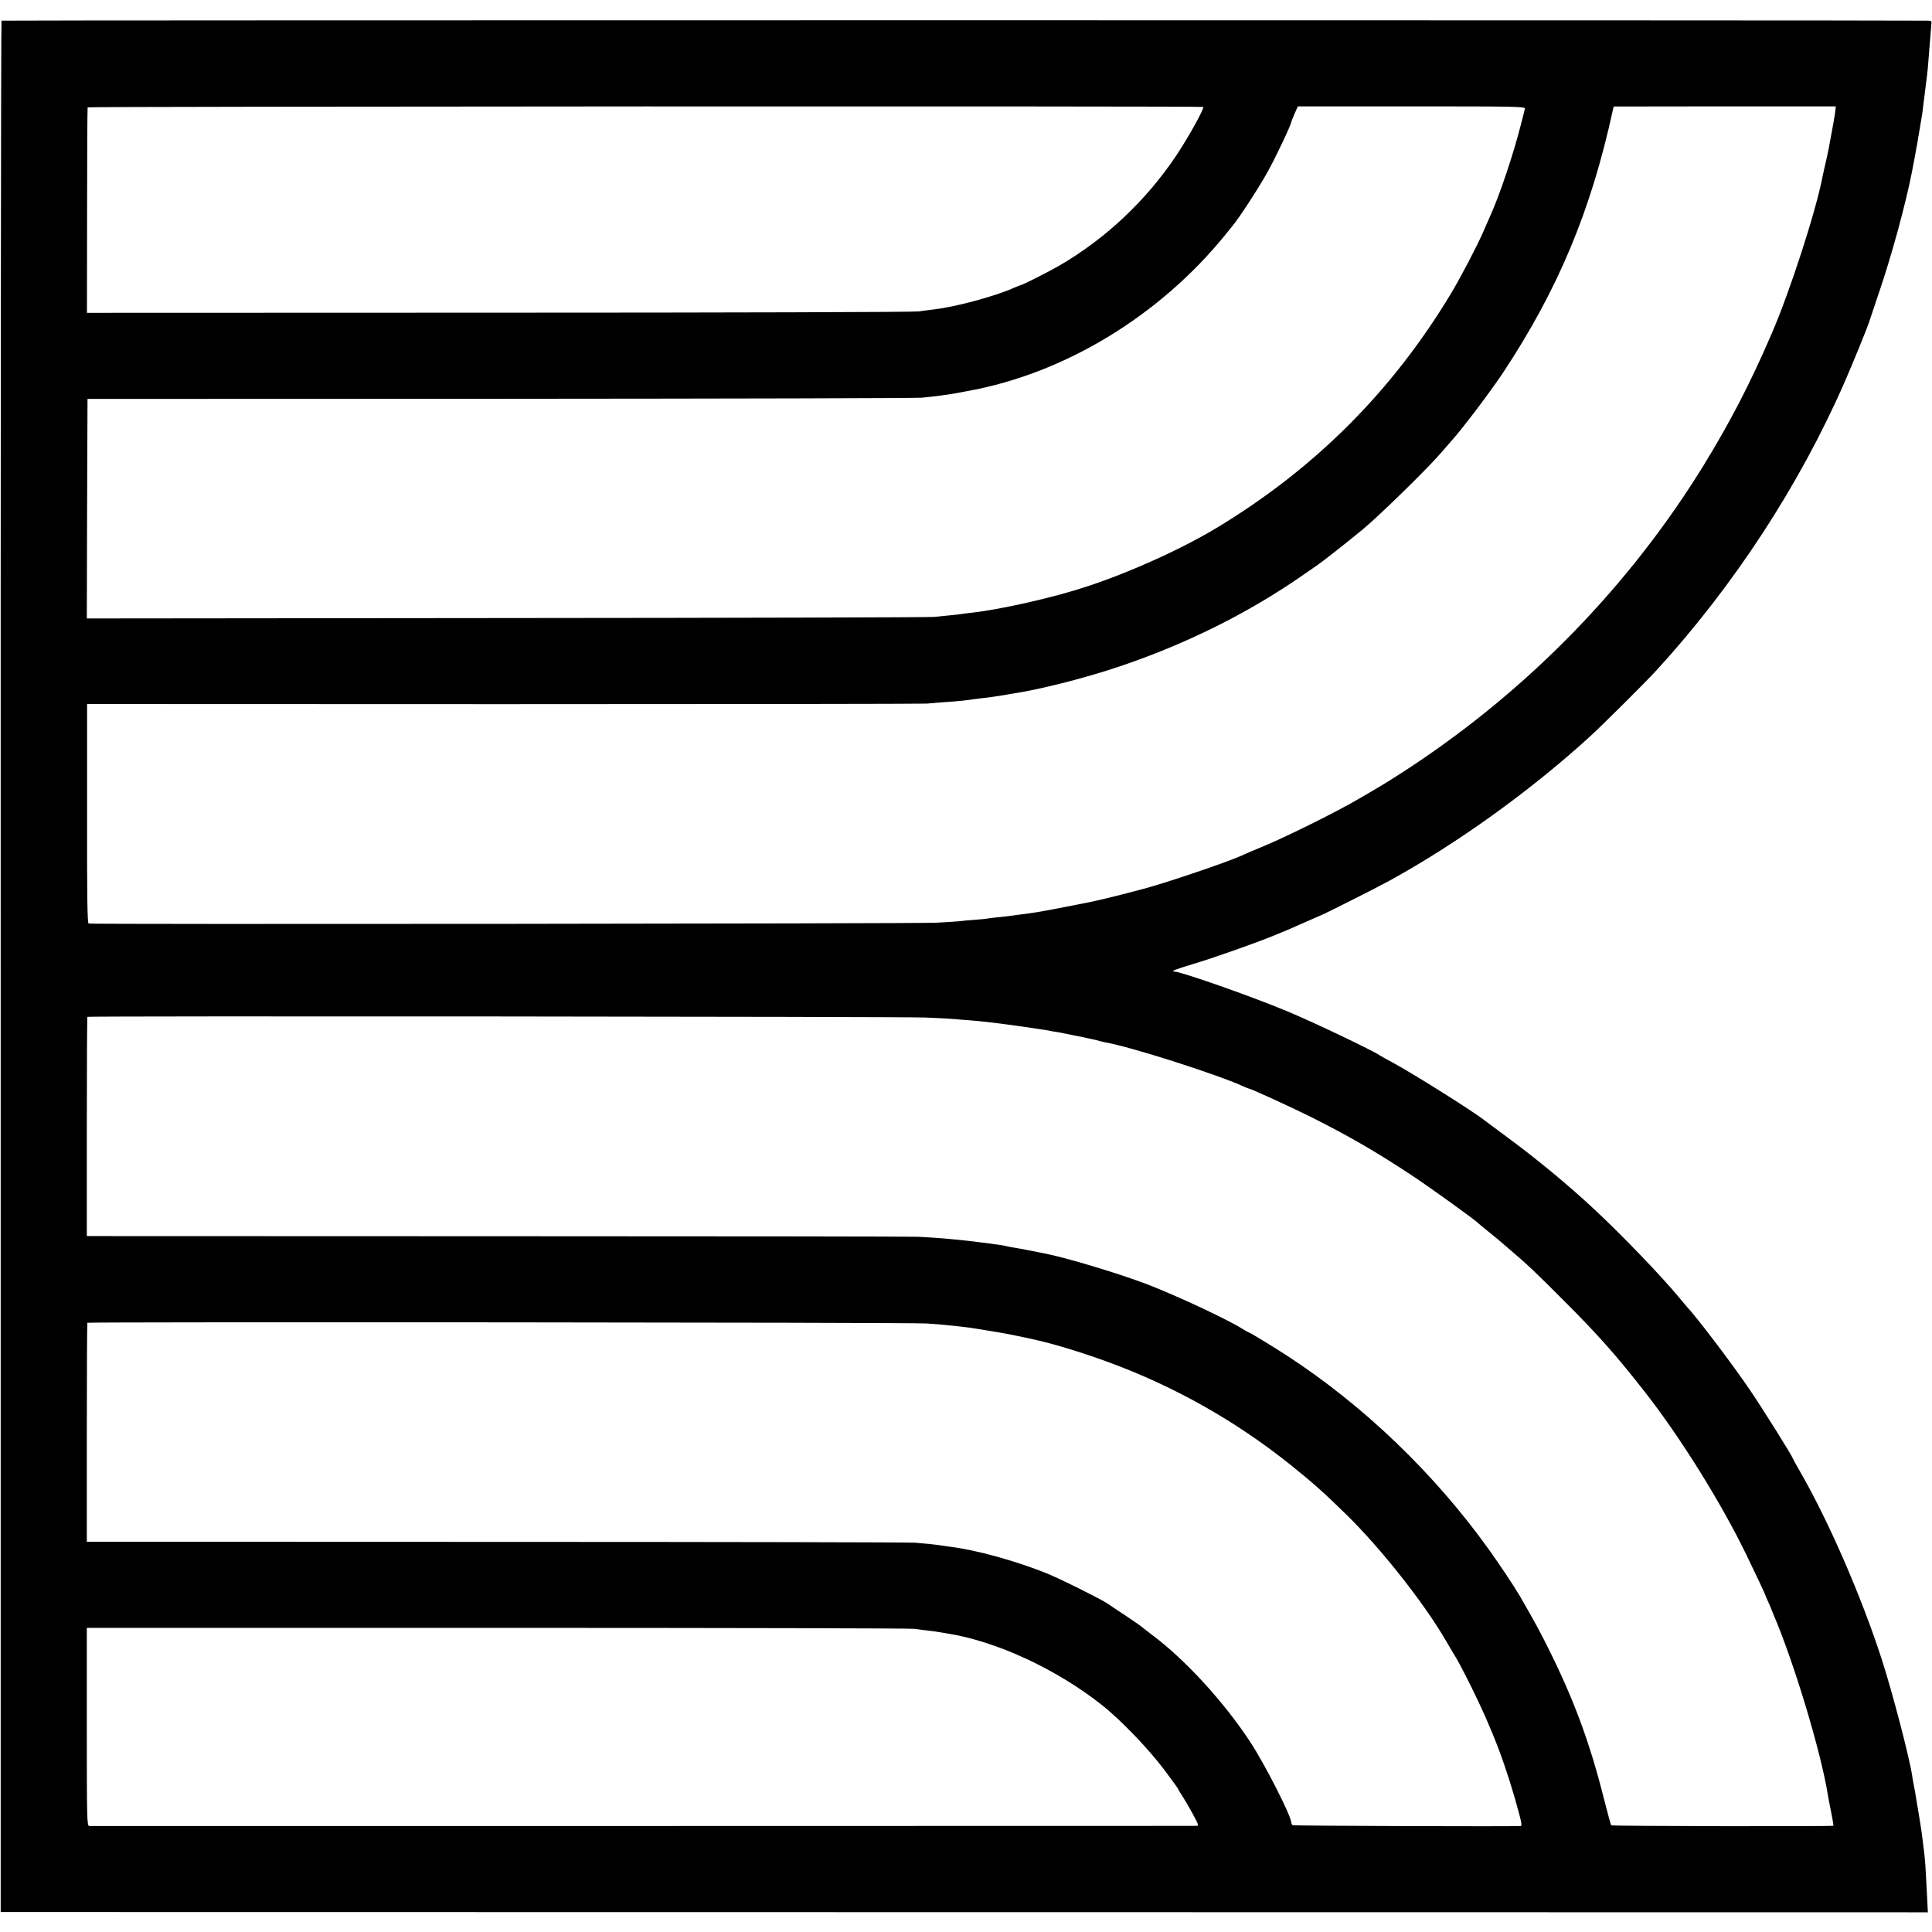
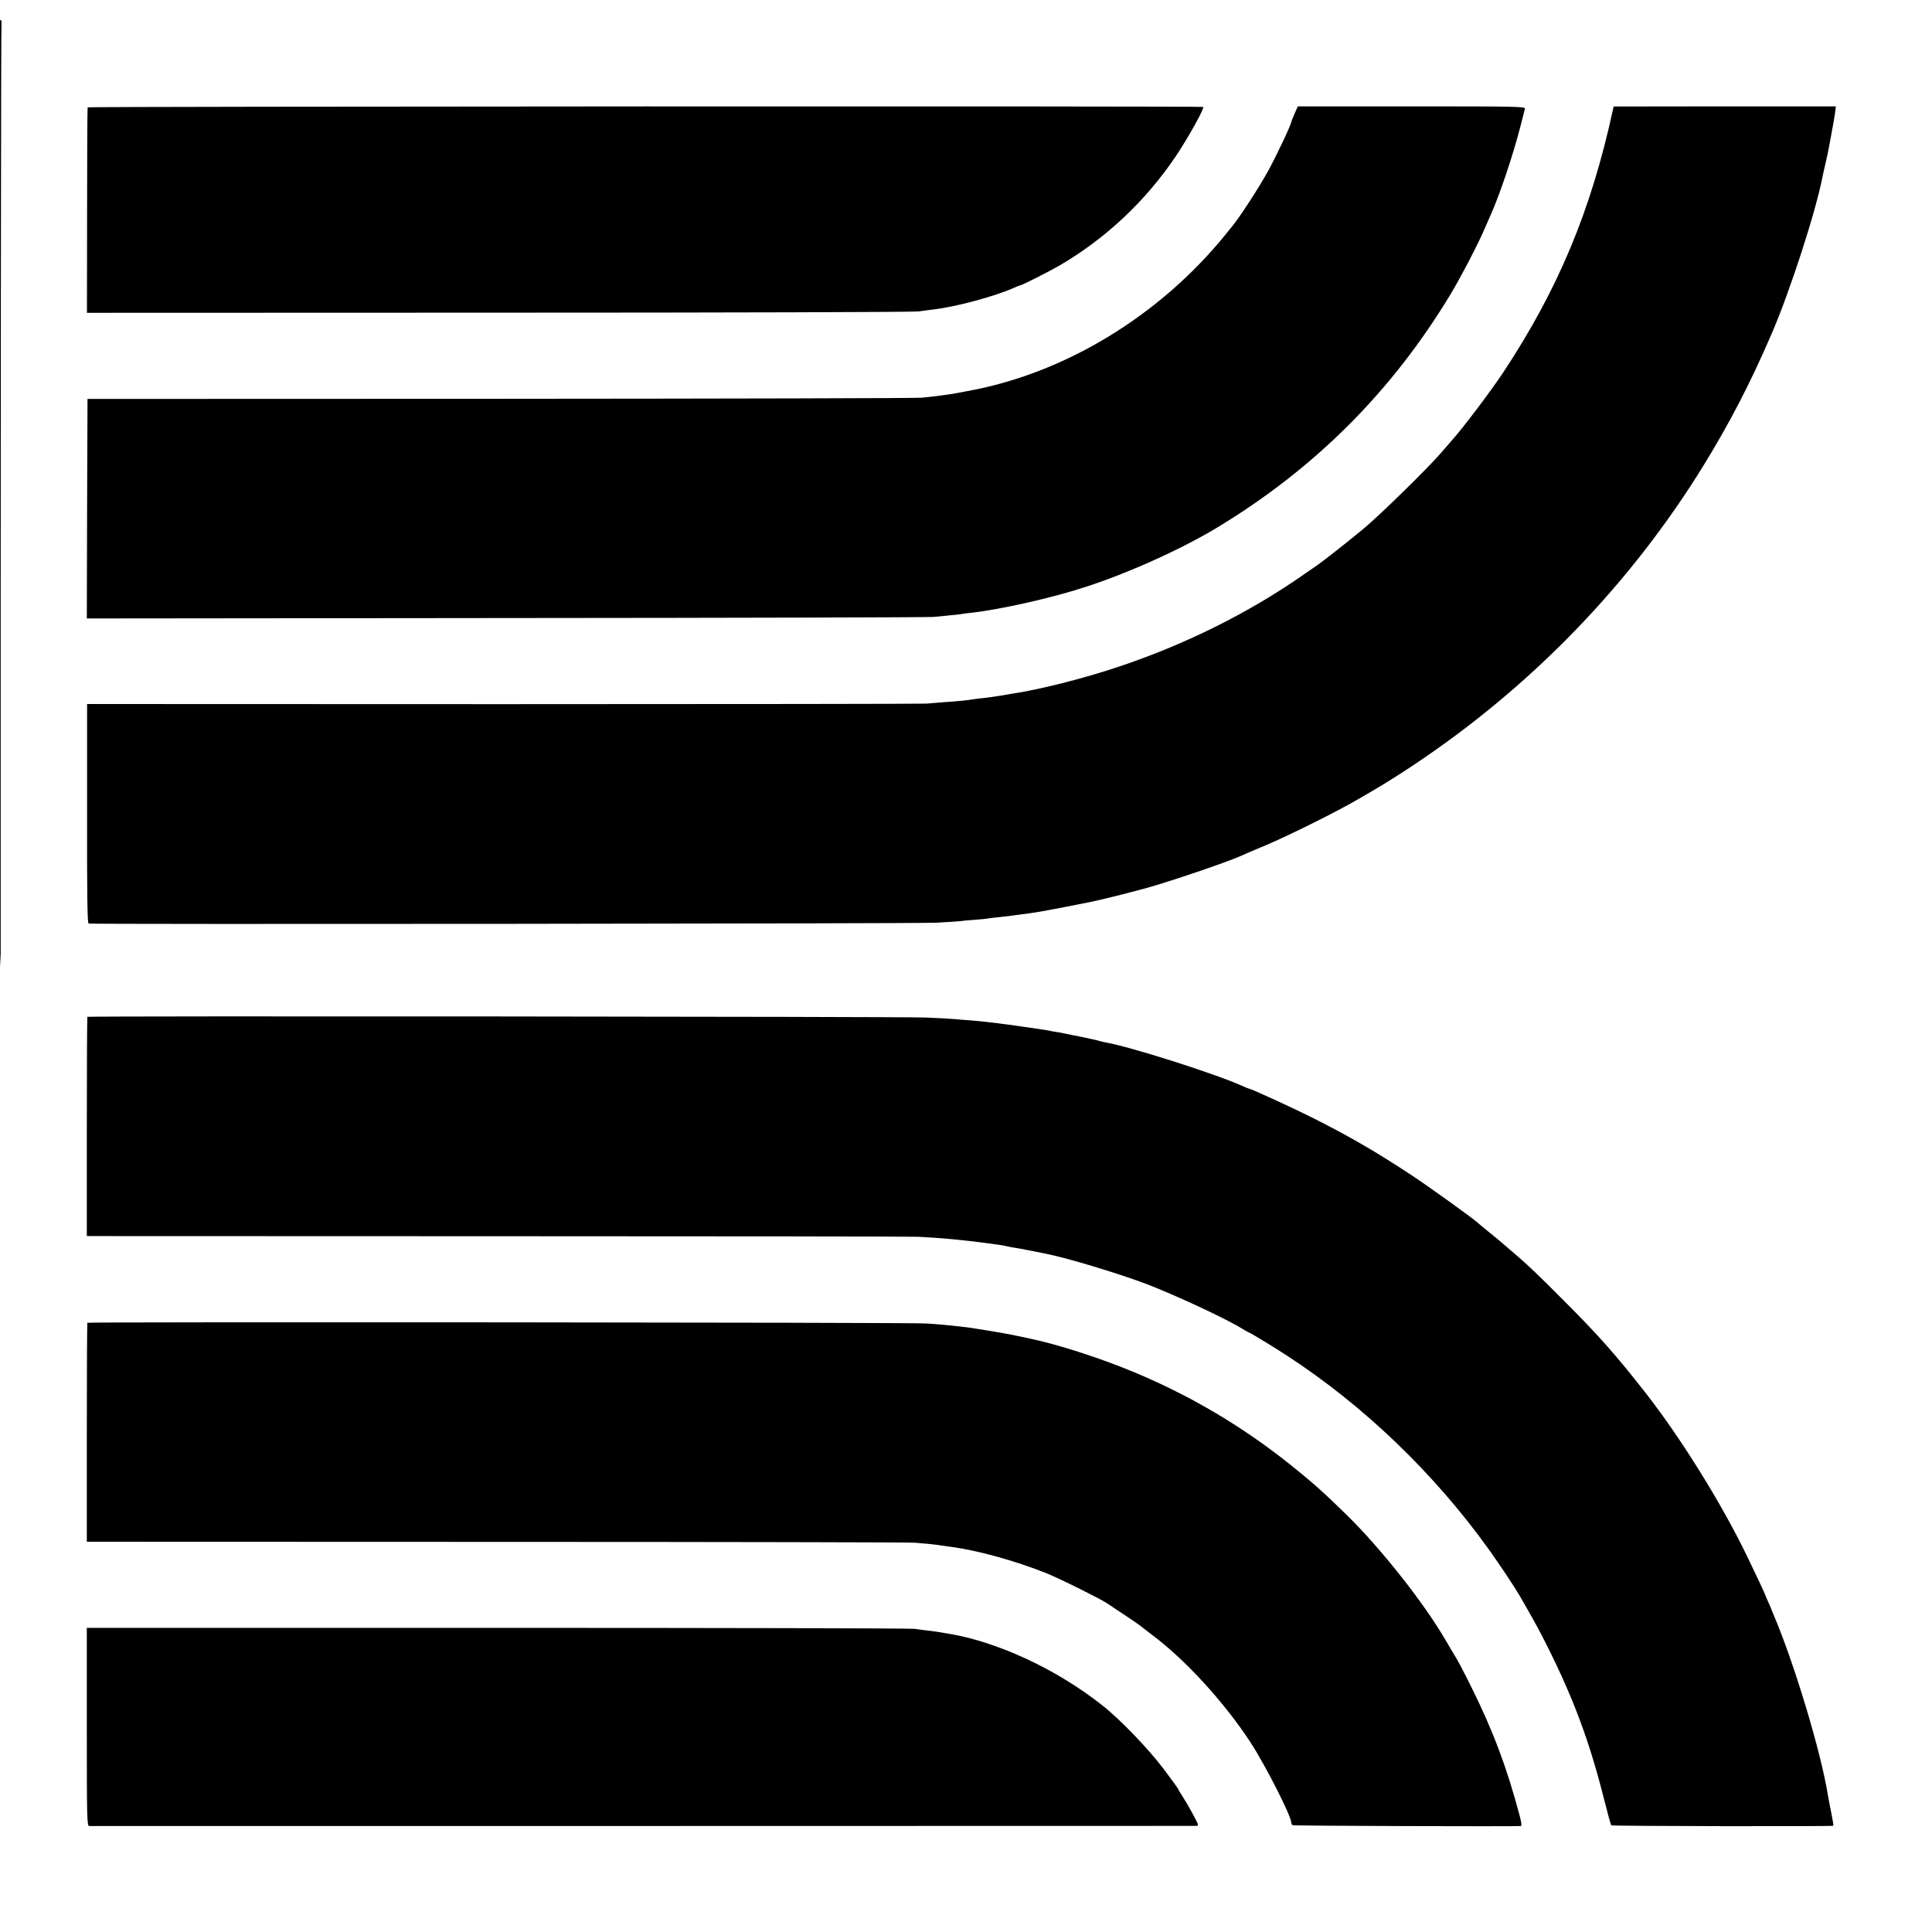
<svg xmlns="http://www.w3.org/2000/svg" version="1.0" width="1402pt" height="1402pt" viewBox="0 0 1402 1402" preserveAspectRatio="xMidYMid meet">
  <g transform="translate(0,1402) scale(0.1,-0.1)" fill="#000000" stroke="none">
-     <path d="M11 13870 c-4 -3 -7 -3092 -6 -6865 l0 -6860 6993 -1 6992 -1 -5 101 c-3 56 -8 139 -10 186 -4 81 -9 130 -20 213 -3 20 -7 56 -10 80 -3 23 -13 83 -21 132 -8 50 -17 104 -20 120 -2 17 -9 55 -15 85 -6 30 -12 64 -13 75 -21 137 -143 603 -221 845 -148 456 -384 1000 -594 1364 -28 49 -51 90 -51 92 0 12 -216 357 -309 494 -125 185 -392 537 -463 611 -7 8 -33 39 -58 69 -120 145 -406 444 -606 630 -188 176 -415 364 -629 522 -88 65 -165 122 -171 127 -81 65 -521 341 -669 421 -44 23 -84 46 -90 50 -41 31 -485 243 -673 321 -263 110 -771 288 -822 289 -28 1 11 16 140 55 141 42 434 145 585 206 109 45 107 44 215 92 41 18 100 44 130 57 62 27 403 200 495 250 490 270 1010 643 1445 1038 102 93 400 390 490 487 563 615 1040 1347 1367 2095 54 122 171 410 179 440 3 8 38 113 78 233 89 263 188 631 230 847 2 14 12 61 20 105 8 44 18 96 21 115 3 19 7 46 10 60 3 14 7 41 10 60 3 19 8 46 10 60 3 14 7 45 10 70 3 25 7 61 10 80 2 19 7 55 10 80 3 25 7 61 10 80 2 19 7 64 9 100 12 154 18 227 21 258 4 30 2 32 -28 32 -320 4 -13971 4 -13976 0z m8720 -626 c12 -7 -109 -224 -196 -354 -218 -325 -508 -599 -845 -796 -76 -44 -273 -144 -285 -144 -3 0 -24 -9 -48 -19 -133 -60 -417 -137 -577 -156 -30 -4 -82 -10 -115 -15 -33 -5 -1404 -9 -3047 -9 l-2987 -1 1 742 c0 409 2 746 4 749 4 7 8084 10 8095 3z m2335 -13 c-2 -9 -16 -62 -30 -118 -53 -209 -153 -508 -221 -658 -12 -27 -37 -83 -54 -123 -47 -106 -164 -330 -234 -446 -427 -708 -987 -1267 -1697 -1696 -255 -154 -642 -329 -952 -429 -239 -79 -614 -163 -823 -187 -33 -3 -68 -8 -78 -10 -10 -2 -46 -6 -80 -9 -34 -3 -89 -9 -122 -12 -33 -3 -1429 -7 -3103 -8 l-3042 -3 2 797 3 796 2995 1 c1647 1 3024 4 3060 8 92 9 191 22 245 32 11 2 47 9 80 15 707 126 1399 545 1880 1139 20 25 42 52 50 62 54 66 189 274 255 393 58 104 170 341 170 359 0 3 11 30 24 60 l24 54 826 0 c762 0 826 -1 822 -17z m2250 -34 c-4 -29 -14 -86 -22 -127 -7 -41 -19 -100 -24 -130 -6 -30 -17 -82 -25 -115 -8 -33 -16 -71 -19 -85 -47 -249 -238 -839 -371 -1145 -155 -359 -299 -636 -488 -945 -533 -868 -1261 -1620 -2123 -2191 -103 -68 -205 -132 -269 -169 -16 -10 -70 -41 -120 -70 -148 -87 -499 -262 -670 -334 -88 -37 -169 -71 -180 -77 -94 -43 -516 -187 -695 -236 -123 -33 -249 -65 -310 -79 -36 -8 -74 -17 -85 -19 -21 -5 -274 -54 -313 -61 -12 -2 -48 -8 -80 -14 -31 -5 -79 -12 -107 -15 -27 -4 -61 -8 -75 -10 -14 -2 -52 -7 -85 -10 -33 -3 -71 -8 -85 -10 -14 -3 -58 -7 -99 -10 -41 -3 -89 -7 -107 -10 -18 -2 -94 -7 -170 -11 -142 -7 -6129 -13 -6151 -6 -9 3 -12 190 -11 798 l0 795 3022 -1 c1661 0 3044 2 3071 4 28 3 88 7 135 11 90 6 159 13 200 20 14 2 50 7 80 10 30 3 80 10 110 15 30 5 73 12 95 16 194 29 510 108 765 193 492 164 955 394 1360 678 41 29 83 58 94 65 47 33 222 171 326 257 124 103 468 440 563 550 32 37 68 79 80 92 85 95 279 352 374 494 400 605 639 1177 798 1911 l5 21 806 1 806 0 -6 -51z m-6597 -6561 c96 -4 188 -9 205 -11 17 -2 67 -6 111 -9 44 -4 96 -8 115 -11 19 -2 58 -7 85 -10 79 -9 327 -45 355 -50 14 -3 37 -7 52 -10 15 -2 51 -8 80 -14 29 -6 62 -13 73 -15 69 -13 175 -36 186 -41 8 -2 25 -6 39 -9 177 -30 796 -227 997 -317 23 -11 44 -19 47 -19 13 0 321 -141 458 -210 270 -136 465 -249 718 -416 131 -86 474 -333 490 -353 3 -3 39 -33 80 -66 41 -33 80 -65 86 -71 6 -5 35 -30 64 -55 117 -99 185 -163 385 -364 256 -256 380 -396 596 -672 256 -328 552 -803 735 -1182 67 -138 134 -281 134 -285 0 -2 10 -25 22 -52 12 -27 23 -51 23 -54 1 -3 7 -16 12 -30 150 -347 350 -1012 398 -1320 3 -19 14 -75 24 -125 10 -49 17 -92 15 -94 -5 -6 -1605 -3 -1612 3 -3 4 -27 91 -53 194 -104 413 -221 728 -414 1112 -54 108 -86 167 -196 358 -37 64 -148 231 -225 338 -394 550 -908 1044 -1464 1406 -100 65 -269 168 -276 168 -2 0 -23 11 -45 25 -110 70 -485 245 -699 327 -203 77 -583 192 -740 222 -14 3 -61 12 -105 21 -44 9 -96 18 -115 21 -19 3 -43 7 -53 10 -10 3 -31 7 -47 9 -17 2 -65 9 -108 15 -166 22 -328 37 -487 45 -44 2 -1420 4 -3057 4 l-2978 1 0 793 c0 437 2 796 4 798 7 7 5902 2 6085 -5z m1 -2220 c52 -3 115 -8 140 -11 88 -9 155 -16 180 -20 197 -31 287 -47 345 -60 39 -8 79 -17 90 -19 197 -41 504 -139 751 -242 412 -171 795 -398 1144 -678 158 -127 237 -197 399 -356 251 -245 564 -642 720 -910 18 -30 37 -64 44 -75 47 -75 70 -119 143 -265 158 -318 260 -589 352 -937 13 -50 16 -73 8 -74 -73 -4 -1647 1 -1655 6 -6 3 -11 12 -11 20 0 47 -189 418 -296 582 -192 293 -476 603 -719 783 -33 25 -65 50 -72 56 -7 7 -59 42 -115 80 -57 37 -116 77 -132 88 -53 35 -348 182 -446 221 -223 89 -502 166 -690 190 -25 3 -56 8 -70 10 -35 6 -114 14 -190 20 -36 3 -1403 6 -3037 6 l-2973 1 0 792 c0 436 2 795 4 797 7 7 5984 3 6086 -5z m-85 -2216 c33 -5 83 -11 110 -14 28 -3 60 -8 71 -10 12 -2 39 -7 60 -10 357 -57 793 -259 1124 -522 134 -106 336 -317 448 -466 56 -75 102 -138 102 -141 0 -3 13 -25 29 -49 16 -24 50 -82 76 -130 46 -86 46 -88 23 -88 -33 -1 -8009 -1 -8030 -1 -17 1 -18 42 -18 720 l0 718 2973 0 c1634 0 2999 -3 3032 -7z" />
+     <path d="M11 13870 c-4 -3 -7 -3092 -6 -6865 c-3 56 -8 139 -10 186 -4 81 -9 130 -20 213 -3 20 -7 56 -10 80 -3 23 -13 83 -21 132 -8 50 -17 104 -20 120 -2 17 -9 55 -15 85 -6 30 -12 64 -13 75 -21 137 -143 603 -221 845 -148 456 -384 1000 -594 1364 -28 49 -51 90 -51 92 0 12 -216 357 -309 494 -125 185 -392 537 -463 611 -7 8 -33 39 -58 69 -120 145 -406 444 -606 630 -188 176 -415 364 -629 522 -88 65 -165 122 -171 127 -81 65 -521 341 -669 421 -44 23 -84 46 -90 50 -41 31 -485 243 -673 321 -263 110 -771 288 -822 289 -28 1 11 16 140 55 141 42 434 145 585 206 109 45 107 44 215 92 41 18 100 44 130 57 62 27 403 200 495 250 490 270 1010 643 1445 1038 102 93 400 390 490 487 563 615 1040 1347 1367 2095 54 122 171 410 179 440 3 8 38 113 78 233 89 263 188 631 230 847 2 14 12 61 20 105 8 44 18 96 21 115 3 19 7 46 10 60 3 14 7 41 10 60 3 19 8 46 10 60 3 14 7 45 10 70 3 25 7 61 10 80 2 19 7 55 10 80 3 25 7 61 10 80 2 19 7 64 9 100 12 154 18 227 21 258 4 30 2 32 -28 32 -320 4 -13971 4 -13976 0z m8720 -626 c12 -7 -109 -224 -196 -354 -218 -325 -508 -599 -845 -796 -76 -44 -273 -144 -285 -144 -3 0 -24 -9 -48 -19 -133 -60 -417 -137 -577 -156 -30 -4 -82 -10 -115 -15 -33 -5 -1404 -9 -3047 -9 l-2987 -1 1 742 c0 409 2 746 4 749 4 7 8084 10 8095 3z m2335 -13 c-2 -9 -16 -62 -30 -118 -53 -209 -153 -508 -221 -658 -12 -27 -37 -83 -54 -123 -47 -106 -164 -330 -234 -446 -427 -708 -987 -1267 -1697 -1696 -255 -154 -642 -329 -952 -429 -239 -79 -614 -163 -823 -187 -33 -3 -68 -8 -78 -10 -10 -2 -46 -6 -80 -9 -34 -3 -89 -9 -122 -12 -33 -3 -1429 -7 -3103 -8 l-3042 -3 2 797 3 796 2995 1 c1647 1 3024 4 3060 8 92 9 191 22 245 32 11 2 47 9 80 15 707 126 1399 545 1880 1139 20 25 42 52 50 62 54 66 189 274 255 393 58 104 170 341 170 359 0 3 11 30 24 60 l24 54 826 0 c762 0 826 -1 822 -17z m2250 -34 c-4 -29 -14 -86 -22 -127 -7 -41 -19 -100 -24 -130 -6 -30 -17 -82 -25 -115 -8 -33 -16 -71 -19 -85 -47 -249 -238 -839 -371 -1145 -155 -359 -299 -636 -488 -945 -533 -868 -1261 -1620 -2123 -2191 -103 -68 -205 -132 -269 -169 -16 -10 -70 -41 -120 -70 -148 -87 -499 -262 -670 -334 -88 -37 -169 -71 -180 -77 -94 -43 -516 -187 -695 -236 -123 -33 -249 -65 -310 -79 -36 -8 -74 -17 -85 -19 -21 -5 -274 -54 -313 -61 -12 -2 -48 -8 -80 -14 -31 -5 -79 -12 -107 -15 -27 -4 -61 -8 -75 -10 -14 -2 -52 -7 -85 -10 -33 -3 -71 -8 -85 -10 -14 -3 -58 -7 -99 -10 -41 -3 -89 -7 -107 -10 -18 -2 -94 -7 -170 -11 -142 -7 -6129 -13 -6151 -6 -9 3 -12 190 -11 798 l0 795 3022 -1 c1661 0 3044 2 3071 4 28 3 88 7 135 11 90 6 159 13 200 20 14 2 50 7 80 10 30 3 80 10 110 15 30 5 73 12 95 16 194 29 510 108 765 193 492 164 955 394 1360 678 41 29 83 58 94 65 47 33 222 171 326 257 124 103 468 440 563 550 32 37 68 79 80 92 85 95 279 352 374 494 400 605 639 1177 798 1911 l5 21 806 1 806 0 -6 -51z m-6597 -6561 c96 -4 188 -9 205 -11 17 -2 67 -6 111 -9 44 -4 96 -8 115 -11 19 -2 58 -7 85 -10 79 -9 327 -45 355 -50 14 -3 37 -7 52 -10 15 -2 51 -8 80 -14 29 -6 62 -13 73 -15 69 -13 175 -36 186 -41 8 -2 25 -6 39 -9 177 -30 796 -227 997 -317 23 -11 44 -19 47 -19 13 0 321 -141 458 -210 270 -136 465 -249 718 -416 131 -86 474 -333 490 -353 3 -3 39 -33 80 -66 41 -33 80 -65 86 -71 6 -5 35 -30 64 -55 117 -99 185 -163 385 -364 256 -256 380 -396 596 -672 256 -328 552 -803 735 -1182 67 -138 134 -281 134 -285 0 -2 10 -25 22 -52 12 -27 23 -51 23 -54 1 -3 7 -16 12 -30 150 -347 350 -1012 398 -1320 3 -19 14 -75 24 -125 10 -49 17 -92 15 -94 -5 -6 -1605 -3 -1612 3 -3 4 -27 91 -53 194 -104 413 -221 728 -414 1112 -54 108 -86 167 -196 358 -37 64 -148 231 -225 338 -394 550 -908 1044 -1464 1406 -100 65 -269 168 -276 168 -2 0 -23 11 -45 25 -110 70 -485 245 -699 327 -203 77 -583 192 -740 222 -14 3 -61 12 -105 21 -44 9 -96 18 -115 21 -19 3 -43 7 -53 10 -10 3 -31 7 -47 9 -17 2 -65 9 -108 15 -166 22 -328 37 -487 45 -44 2 -1420 4 -3057 4 l-2978 1 0 793 c0 437 2 796 4 798 7 7 5902 2 6085 -5z m1 -2220 c52 -3 115 -8 140 -11 88 -9 155 -16 180 -20 197 -31 287 -47 345 -60 39 -8 79 -17 90 -19 197 -41 504 -139 751 -242 412 -171 795 -398 1144 -678 158 -127 237 -197 399 -356 251 -245 564 -642 720 -910 18 -30 37 -64 44 -75 47 -75 70 -119 143 -265 158 -318 260 -589 352 -937 13 -50 16 -73 8 -74 -73 -4 -1647 1 -1655 6 -6 3 -11 12 -11 20 0 47 -189 418 -296 582 -192 293 -476 603 -719 783 -33 25 -65 50 -72 56 -7 7 -59 42 -115 80 -57 37 -116 77 -132 88 -53 35 -348 182 -446 221 -223 89 -502 166 -690 190 -25 3 -56 8 -70 10 -35 6 -114 14 -190 20 -36 3 -1403 6 -3037 6 l-2973 1 0 792 c0 436 2 795 4 797 7 7 5984 3 6086 -5z m-85 -2216 c33 -5 83 -11 110 -14 28 -3 60 -8 71 -10 12 -2 39 -7 60 -10 357 -57 793 -259 1124 -522 134 -106 336 -317 448 -466 56 -75 102 -138 102 -141 0 -3 13 -25 29 -49 16 -24 50 -82 76 -130 46 -86 46 -88 23 -88 -33 -1 -8009 -1 -8030 -1 -17 1 -18 42 -18 720 l0 718 2973 0 c1634 0 2999 -3 3032 -7z" />
  </g>
</svg>